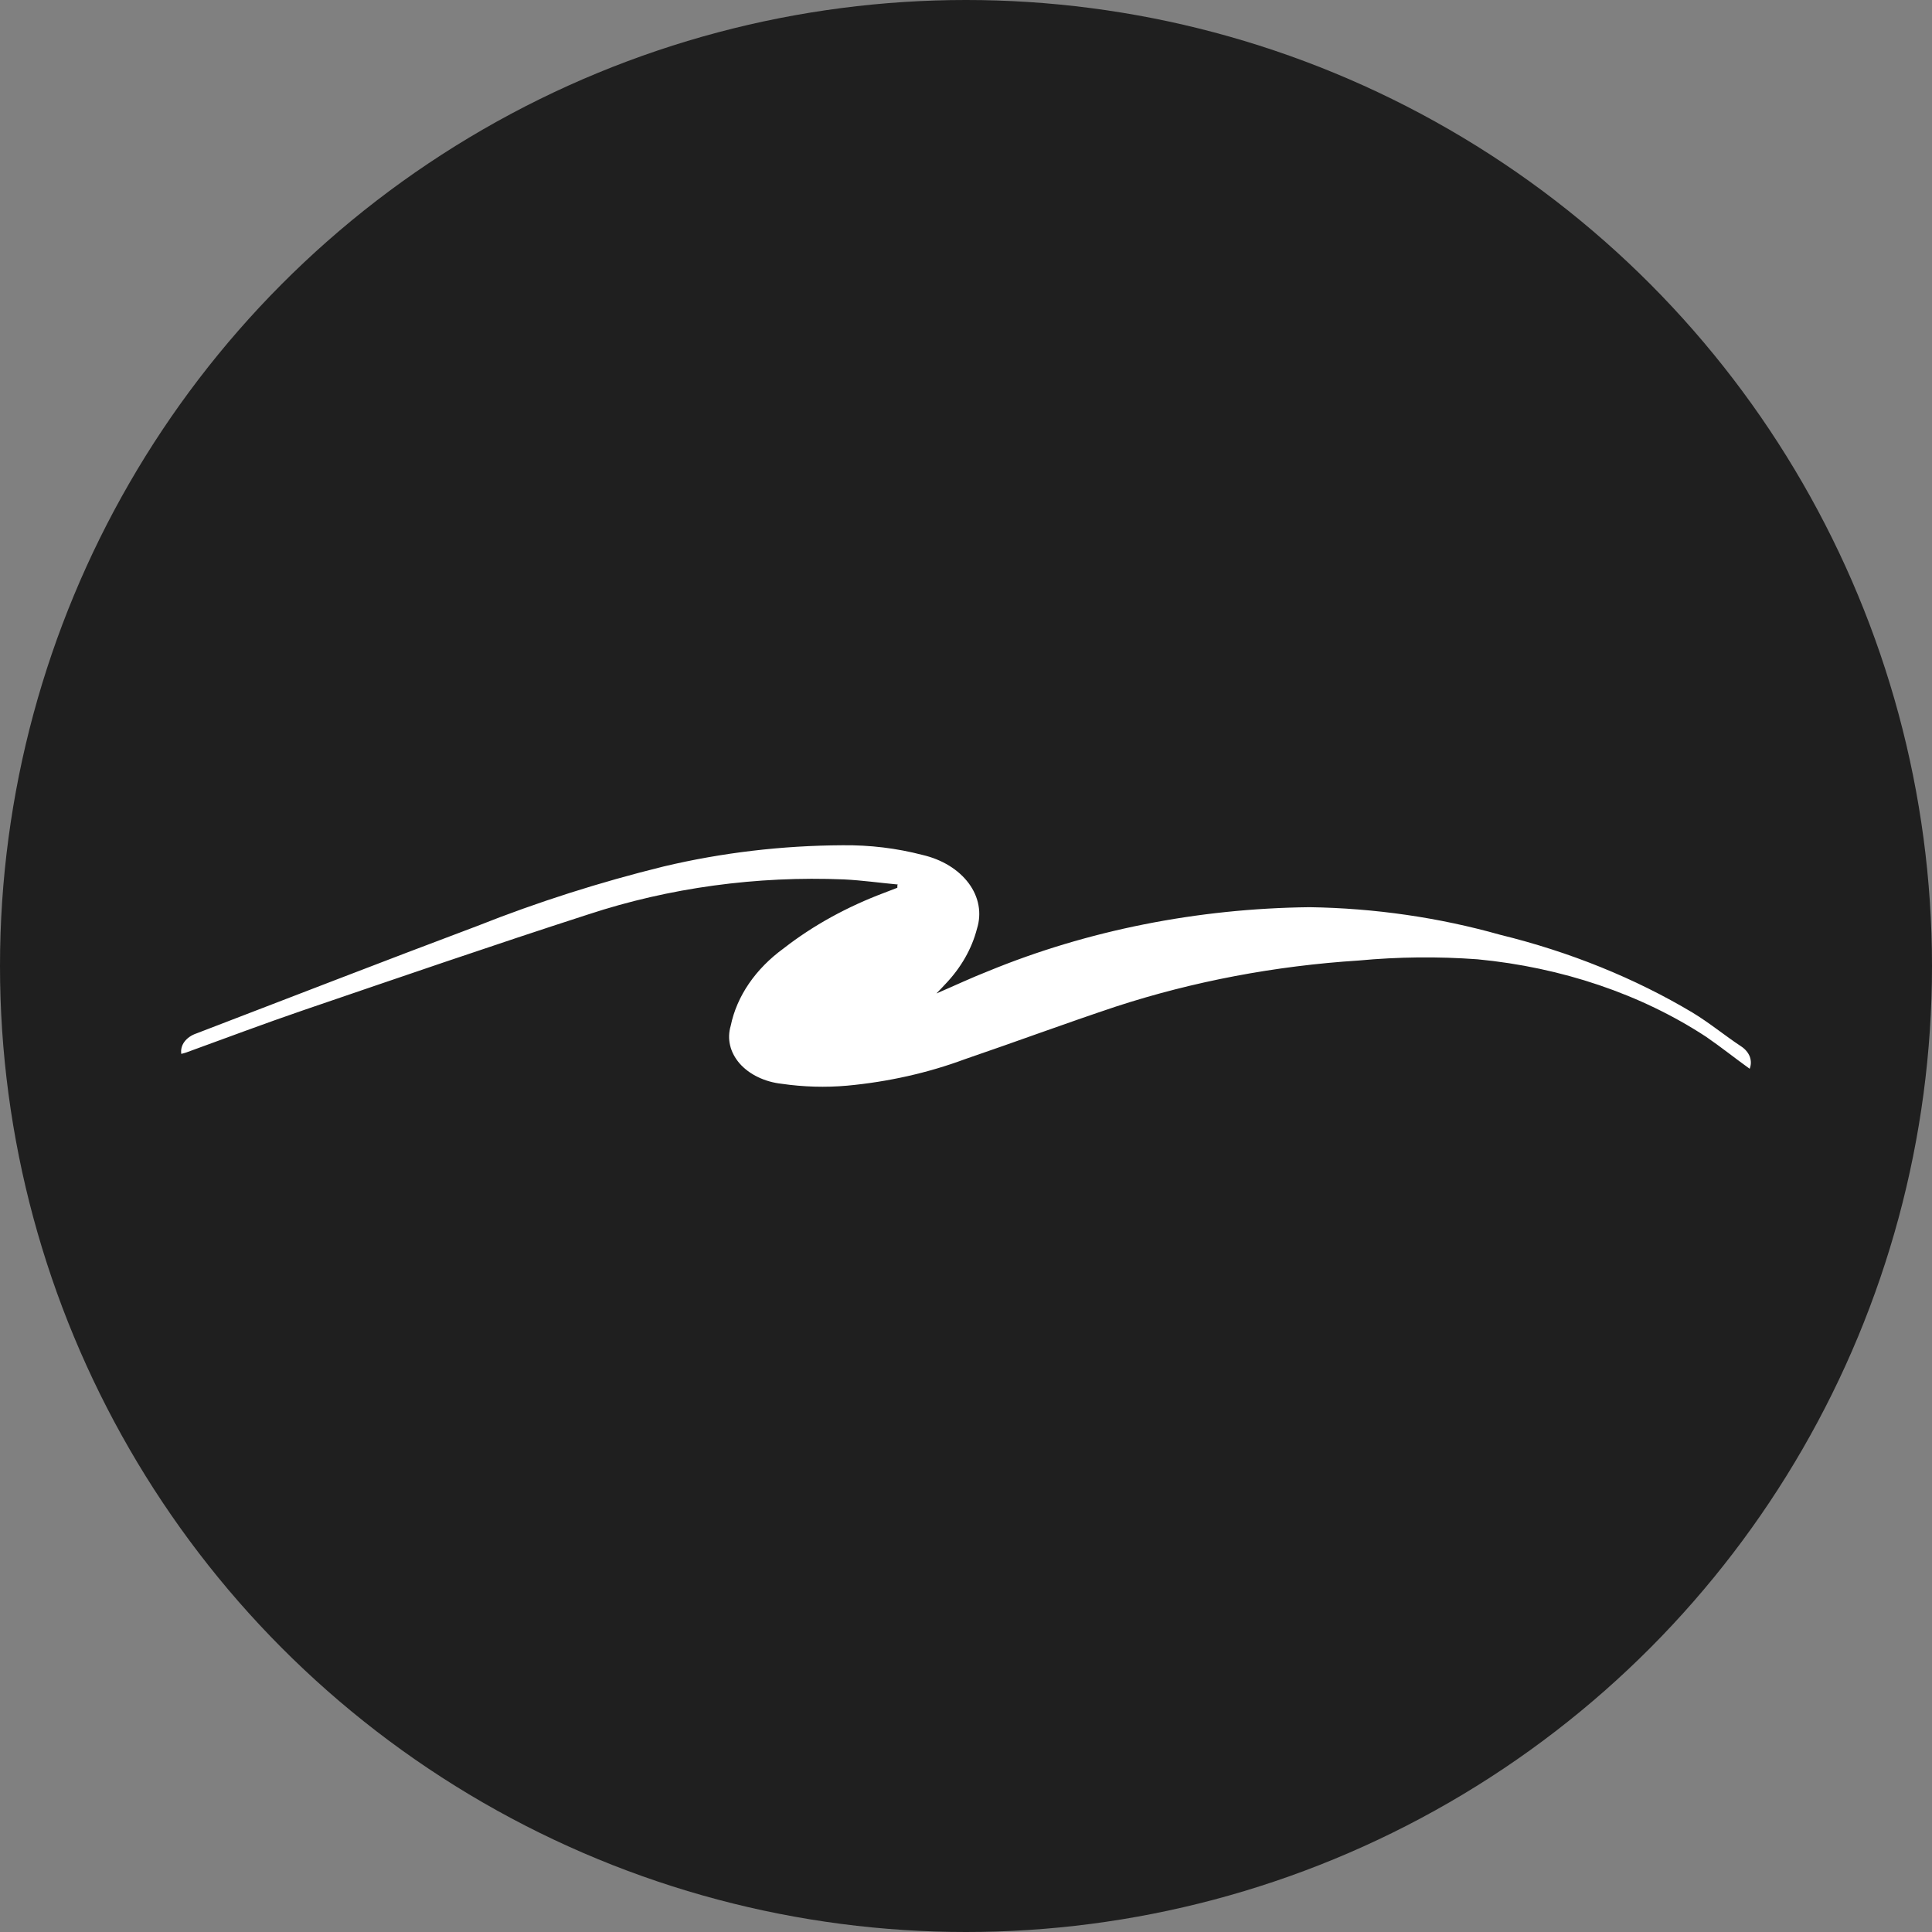
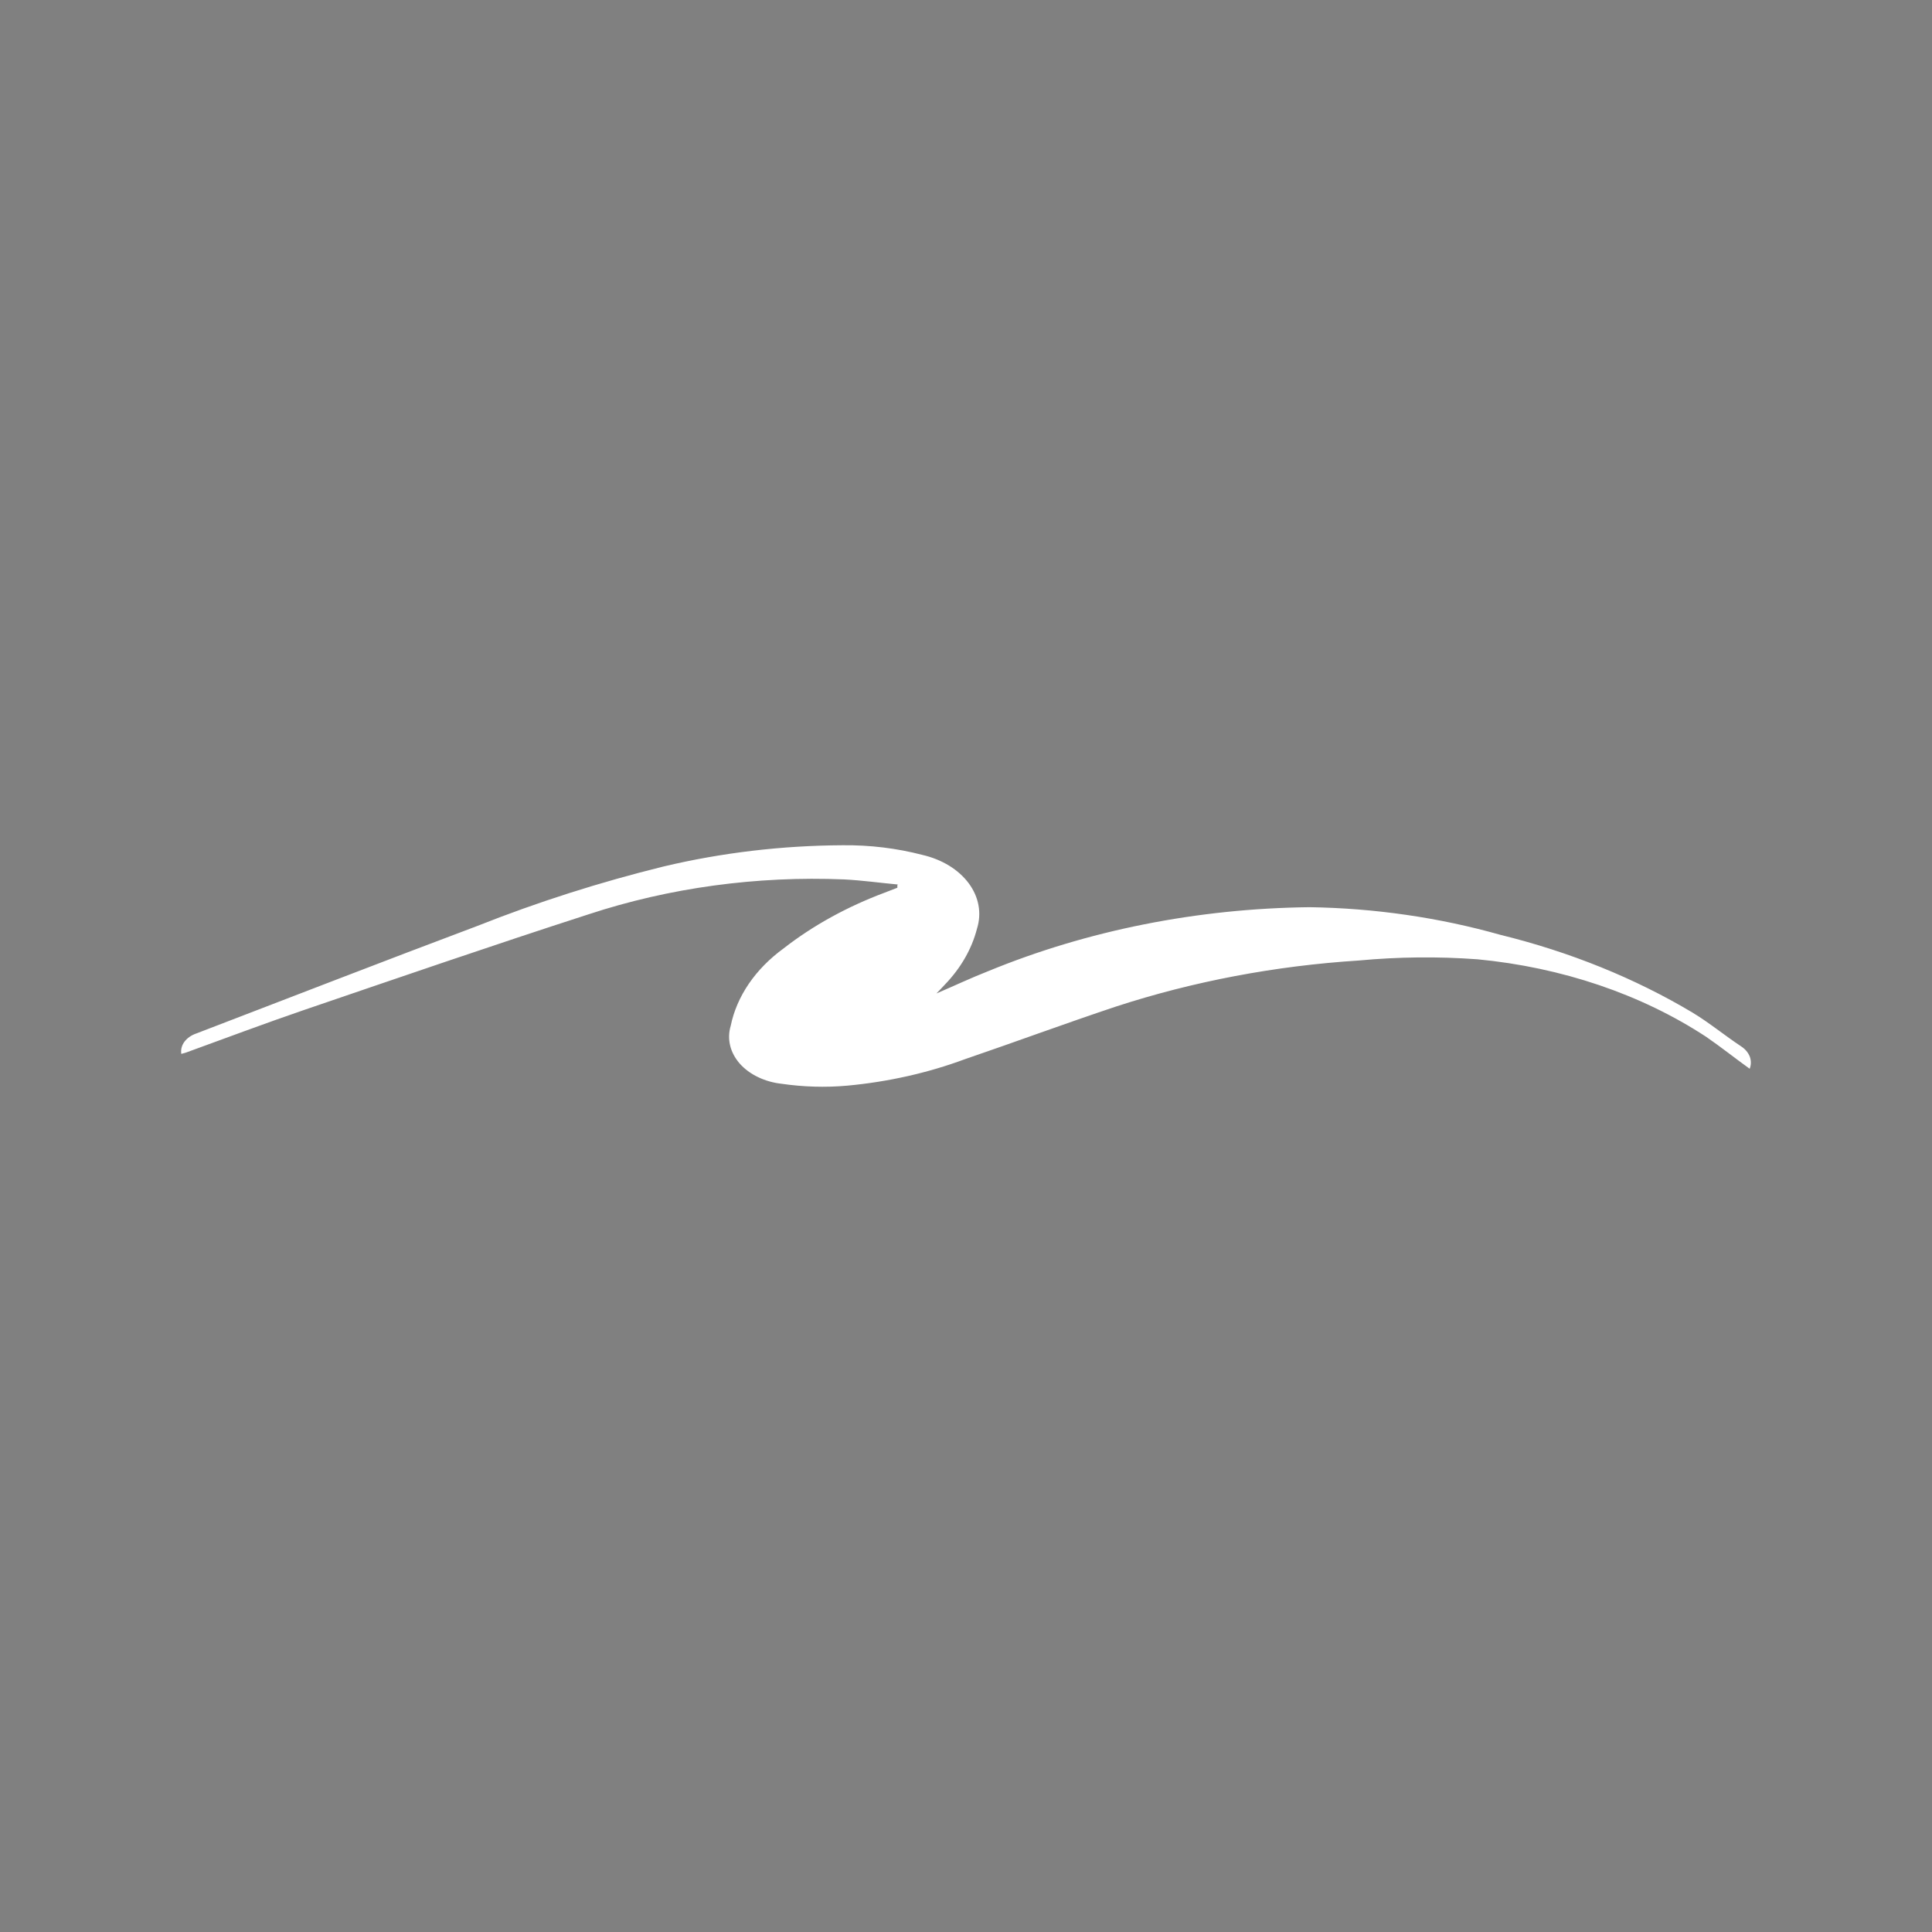
<svg xmlns="http://www.w3.org/2000/svg" width="32" height="32" viewBox="0 0 32 32" fill="none">
  <rect x="0" y="0" width="32" height="32" fill="#808080" stroke="none" />
-   <circle cx="16" cy="16" r="16" fill="#1F1F1F" />
  <path d="M14.87 14.65C14.574 14.623 14.281 14.581 13.982 14.566C12.532 14.506 11.084 14.704 9.748 15.144C8.162 15.656 6.594 16.197 5.023 16.733C4.369 16.957 3.73 17.198 3.083 17.433L3.003 17.456C2.992 17.385 3.01 17.314 3.056 17.253C3.102 17.192 3.172 17.144 3.256 17.116C4.806 16.522 6.352 15.92 7.913 15.334C8.903 14.941 9.934 14.612 10.994 14.351C11.954 14.123 12.952 14.005 13.956 14C14.406 13.995 14.853 14.049 15.278 14.16C15.603 14.235 15.877 14.403 16.046 14.631C16.214 14.858 16.262 15.127 16.182 15.382C16.096 15.716 15.916 16.031 15.654 16.304C15.614 16.349 15.571 16.391 15.51 16.455C15.817 16.323 16.088 16.195 16.369 16.085C18.01 15.41 19.834 15.047 21.691 15.026C22.768 15.042 23.835 15.197 24.848 15.483C25.999 15.765 27.077 16.201 28.034 16.772C28.319 16.945 28.565 17.15 28.84 17.332C28.907 17.376 28.956 17.435 28.982 17.501C29.006 17.567 29.006 17.637 28.98 17.702C28.735 17.526 28.5 17.338 28.258 17.172C27.184 16.468 25.868 16.022 24.472 15.889C23.818 15.841 23.159 15.848 22.507 15.909C21.123 15.997 19.766 16.254 18.486 16.671C17.645 16.951 16.821 17.257 15.986 17.542C15.37 17.771 14.71 17.919 14.032 17.982C13.671 18.014 13.306 18.003 12.948 17.951C12.809 17.936 12.675 17.898 12.555 17.84C12.435 17.783 12.332 17.706 12.252 17.616C12.173 17.525 12.118 17.423 12.093 17.315C12.067 17.208 12.071 17.097 12.103 16.99C12.204 16.499 12.513 16.047 12.981 15.707C13.467 15.328 14.033 15.017 14.653 14.785L14.863 14.704V14.665" fill="white" />
</svg>